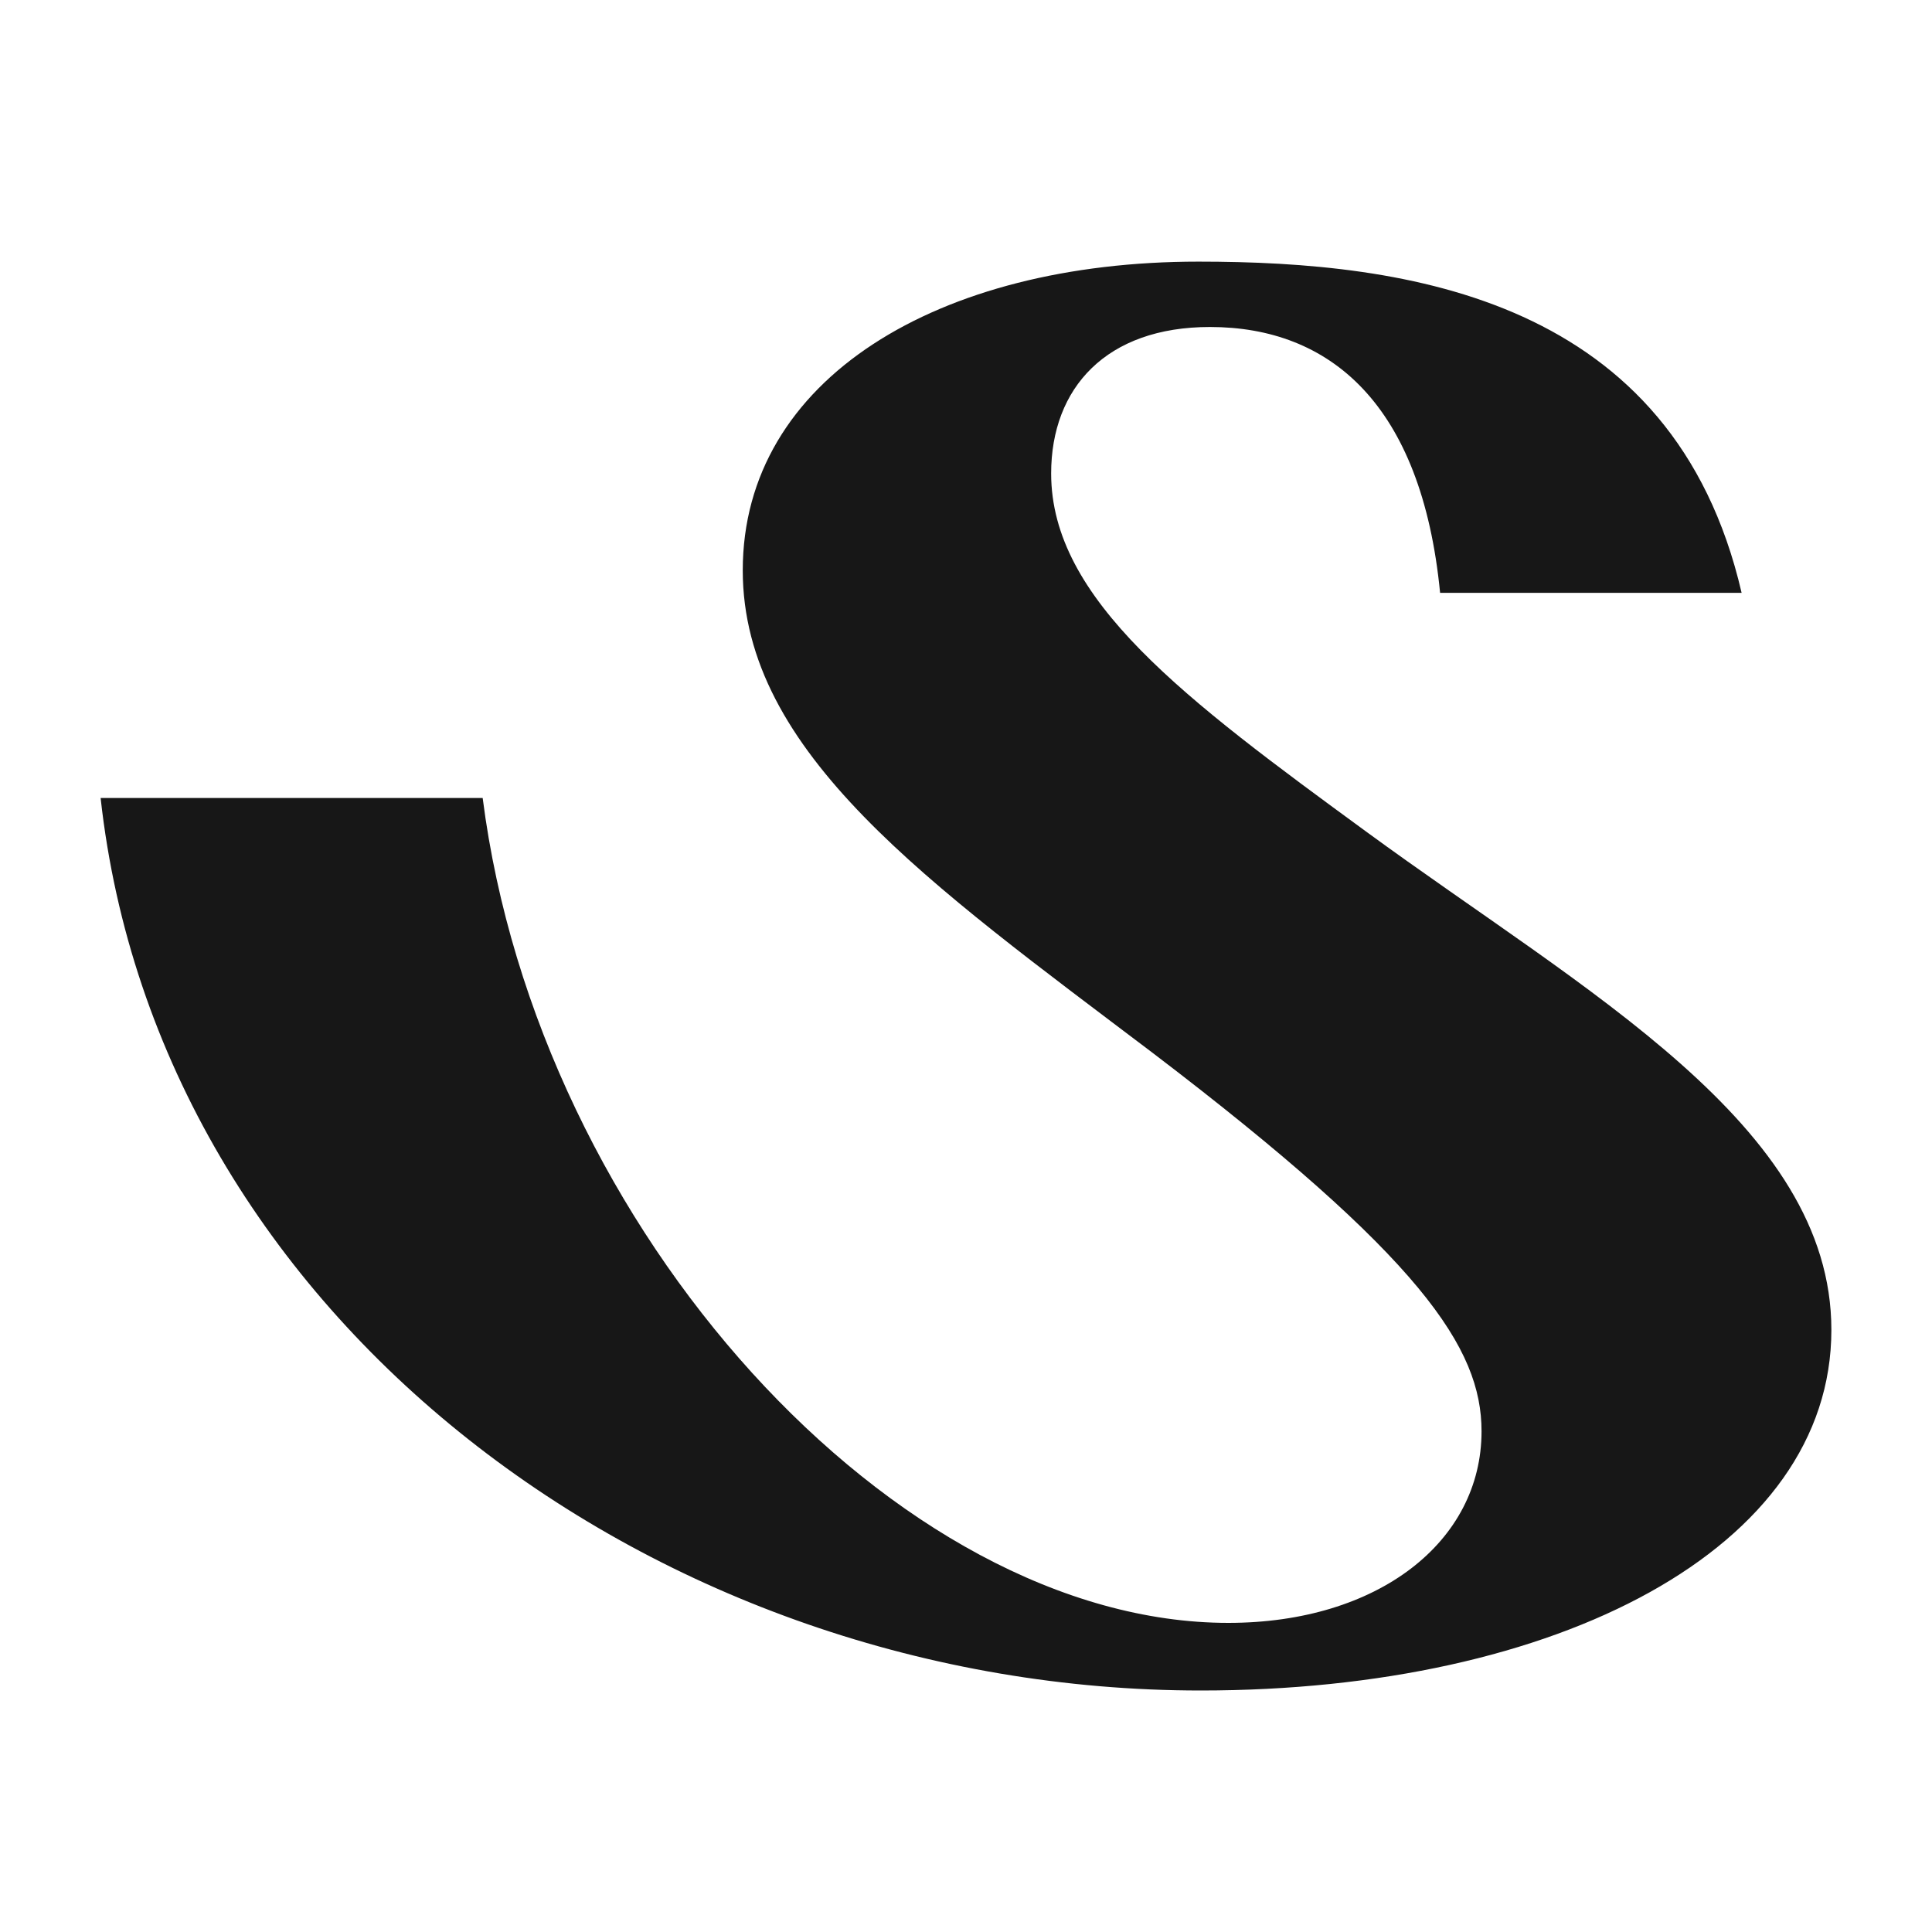
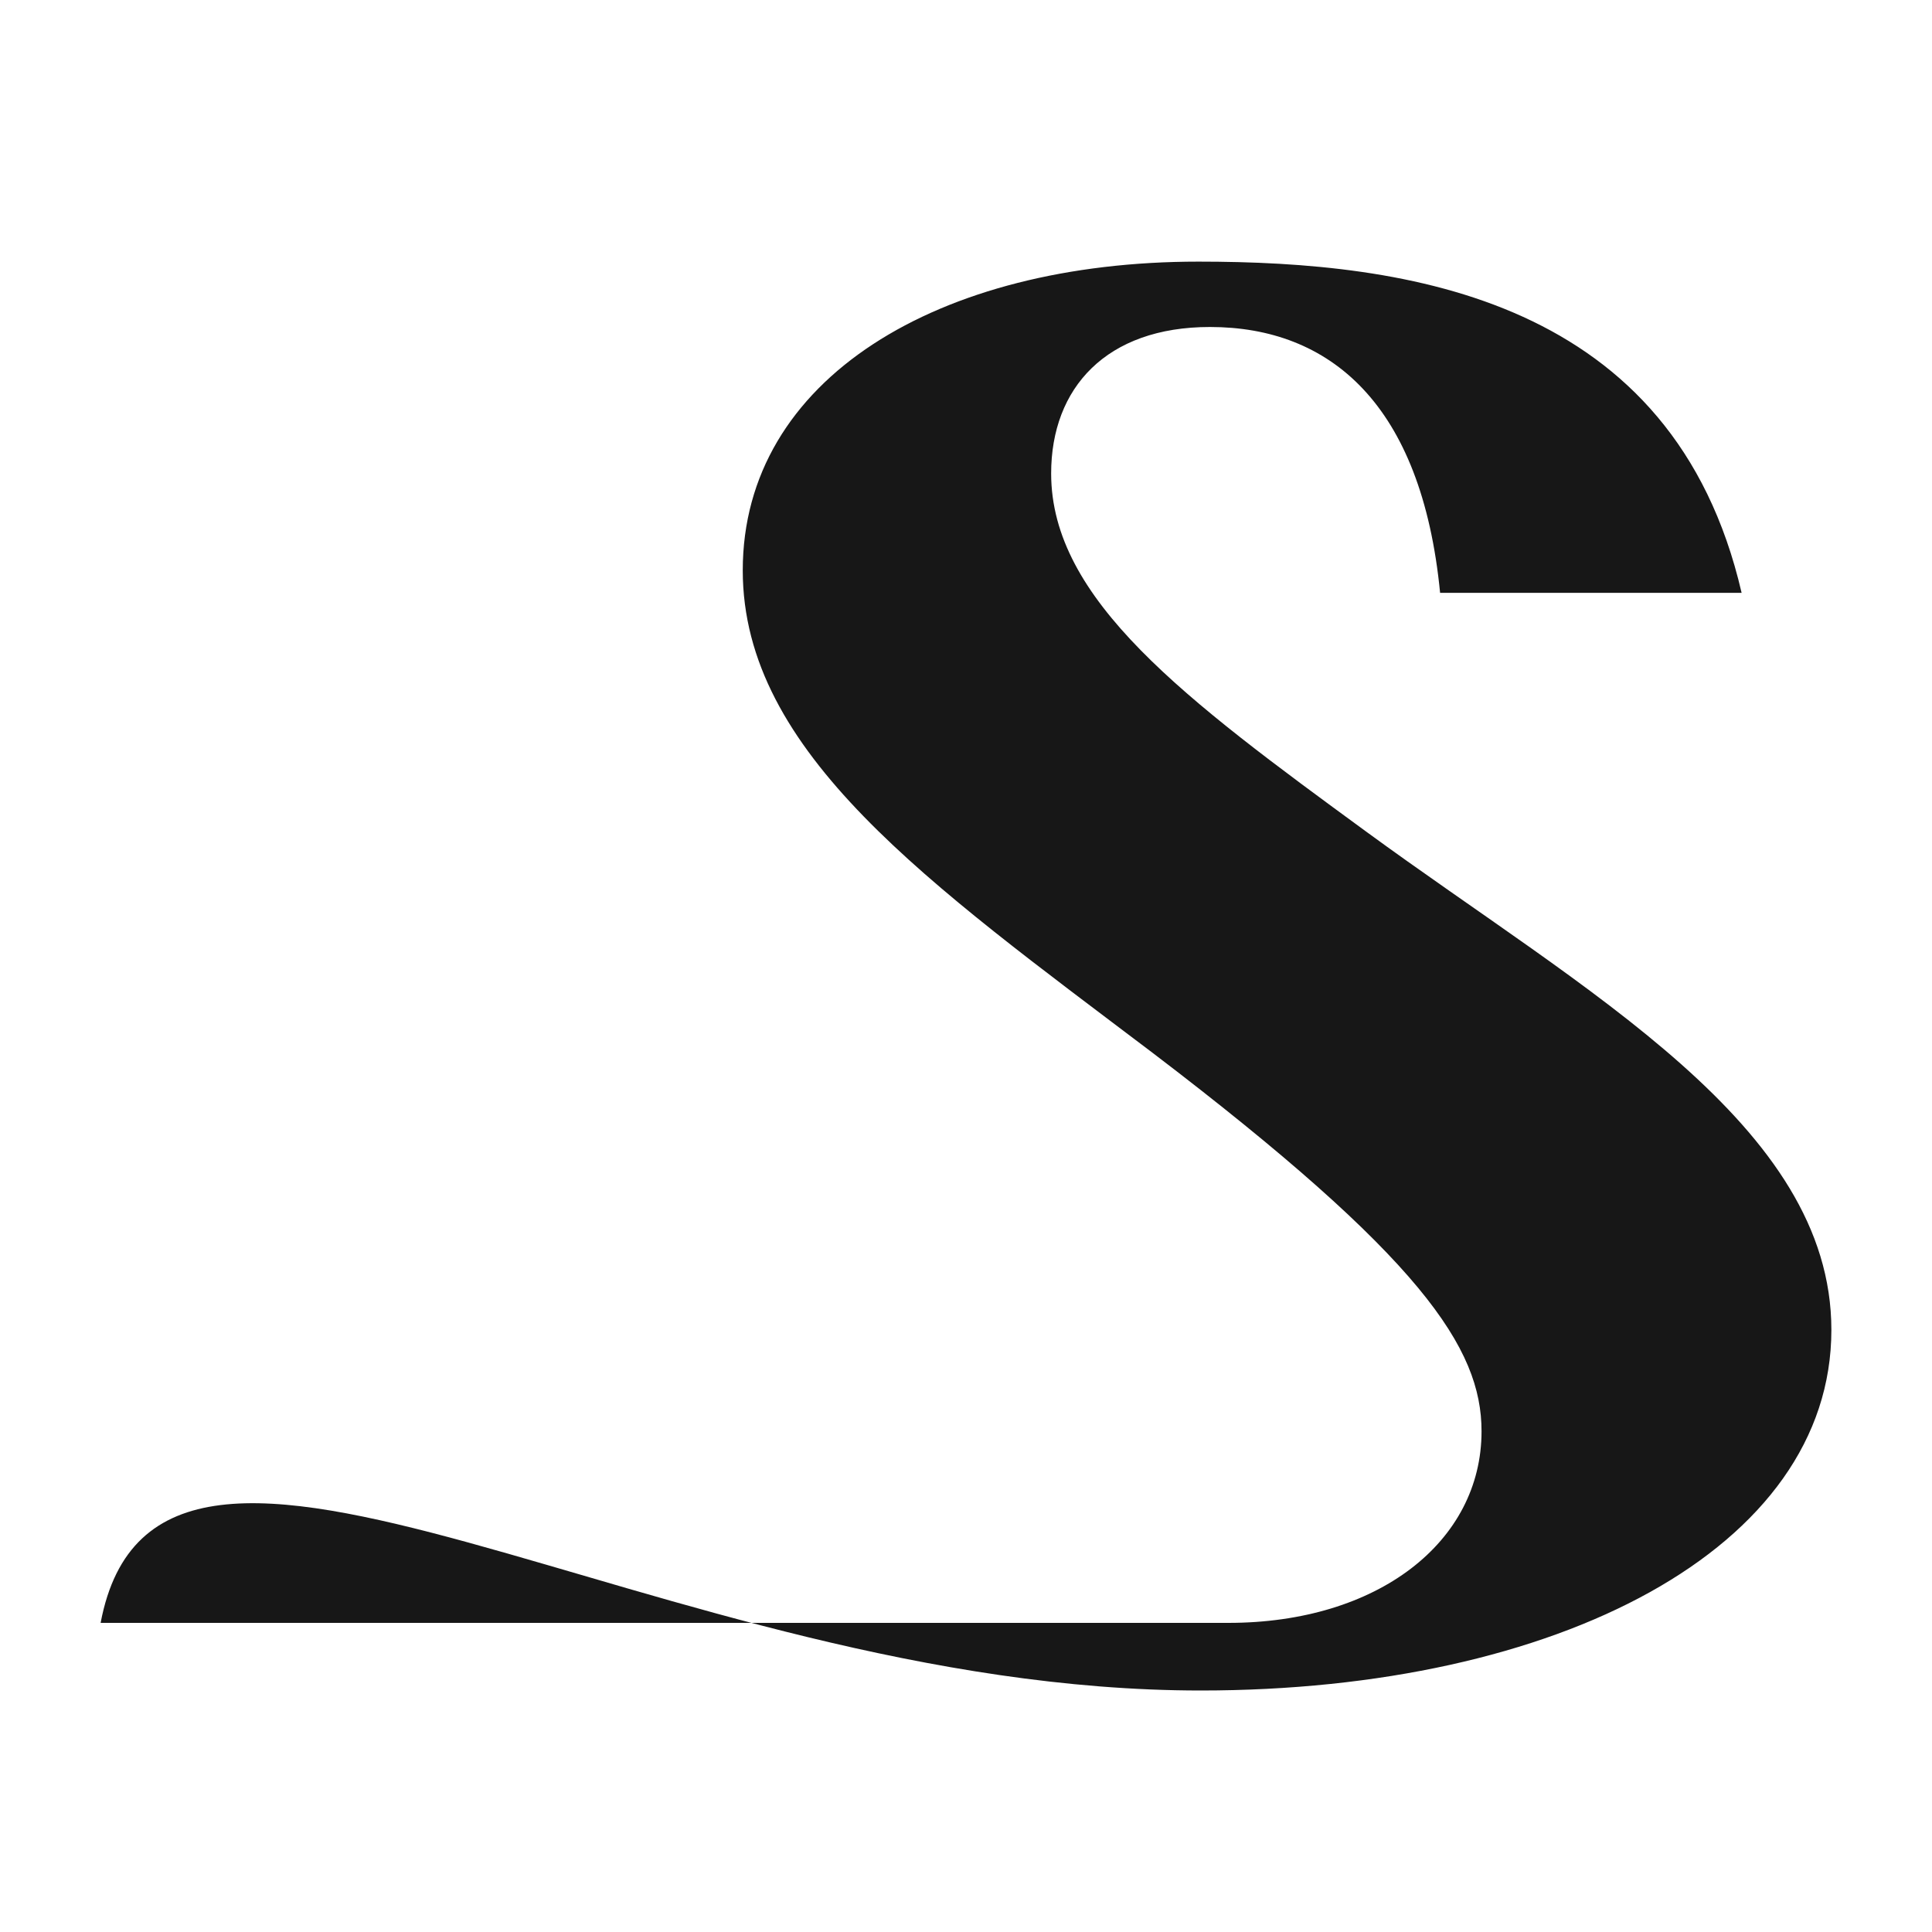
<svg xmlns="http://www.w3.org/2000/svg" width="96" height="96" viewBox="0 0 96 96" fill="none">
-   <rect width="96" height="96" fill="white" />
-   <path d="M67.899 41.333C58.864 34.726 52.231 29.798 52.231 23.527C52.231 19.271 54.976 16.248 60.122 16.248C66.069 16.248 70.641 20.051 71.558 29.459H86.54C83.15 14.824 69.957 13 59.55 13C46.628 13 36.907 18.823 36.907 28.342C36.907 37.413 46.17 43.908 57.263 52.308C70.644 62.498 73.617 66.978 73.617 71.121C73.617 76.609 68.471 80.64 61.037 80.64C44.569 80.64 26.729 61.155 23.984 39.653H5C7.859 65.522 32.675 84 59.665 84C77.391 84 91 76.945 91 66.082C91 55.891 78.763 49.284 67.899 41.333Z" fill="#171717" />
+   <path d="M67.899 41.333C58.864 34.726 52.231 29.798 52.231 23.527C52.231 19.271 54.976 16.248 60.122 16.248C66.069 16.248 70.641 20.051 71.558 29.459H86.54C83.15 14.824 69.957 13 59.55 13C46.628 13 36.907 18.823 36.907 28.342C36.907 37.413 46.17 43.908 57.263 52.308C70.644 62.498 73.617 66.978 73.617 71.121C73.617 76.609 68.471 80.64 61.037 80.64H5C7.859 65.522 32.675 84 59.665 84C77.391 84 91 76.945 91 66.082C91 55.891 78.763 49.284 67.899 41.333Z" fill="#171717" />
</svg>